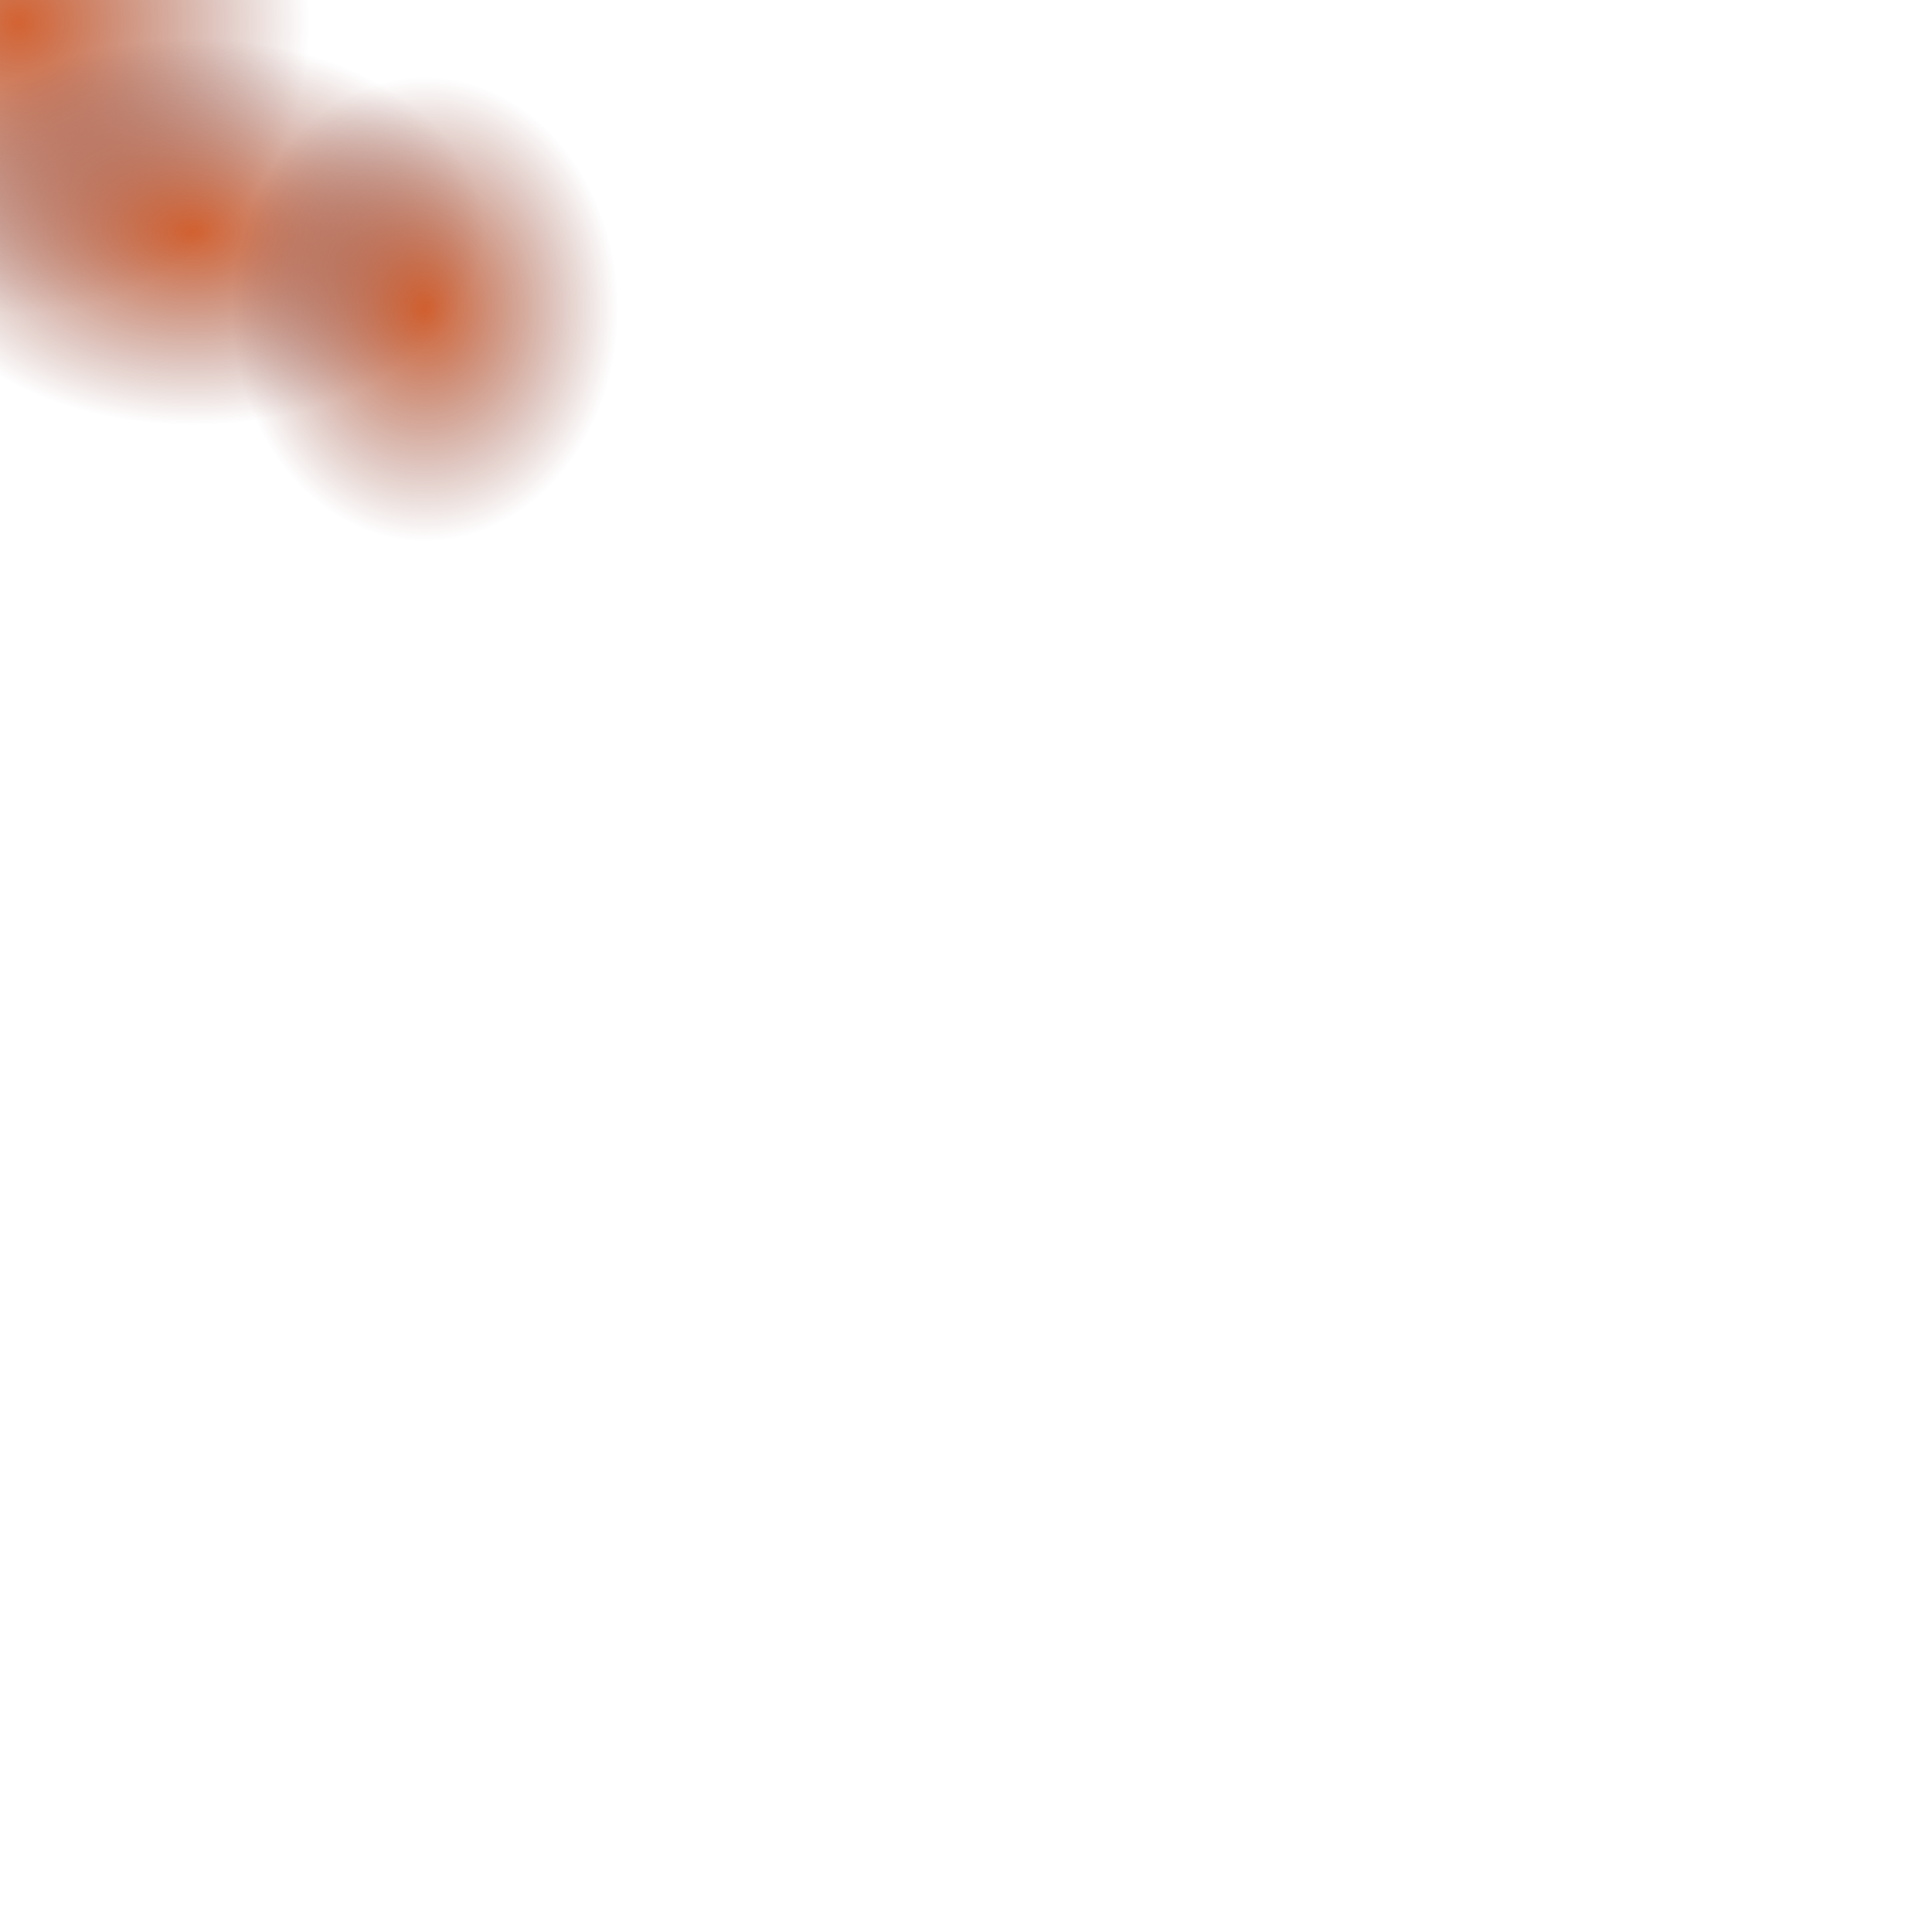
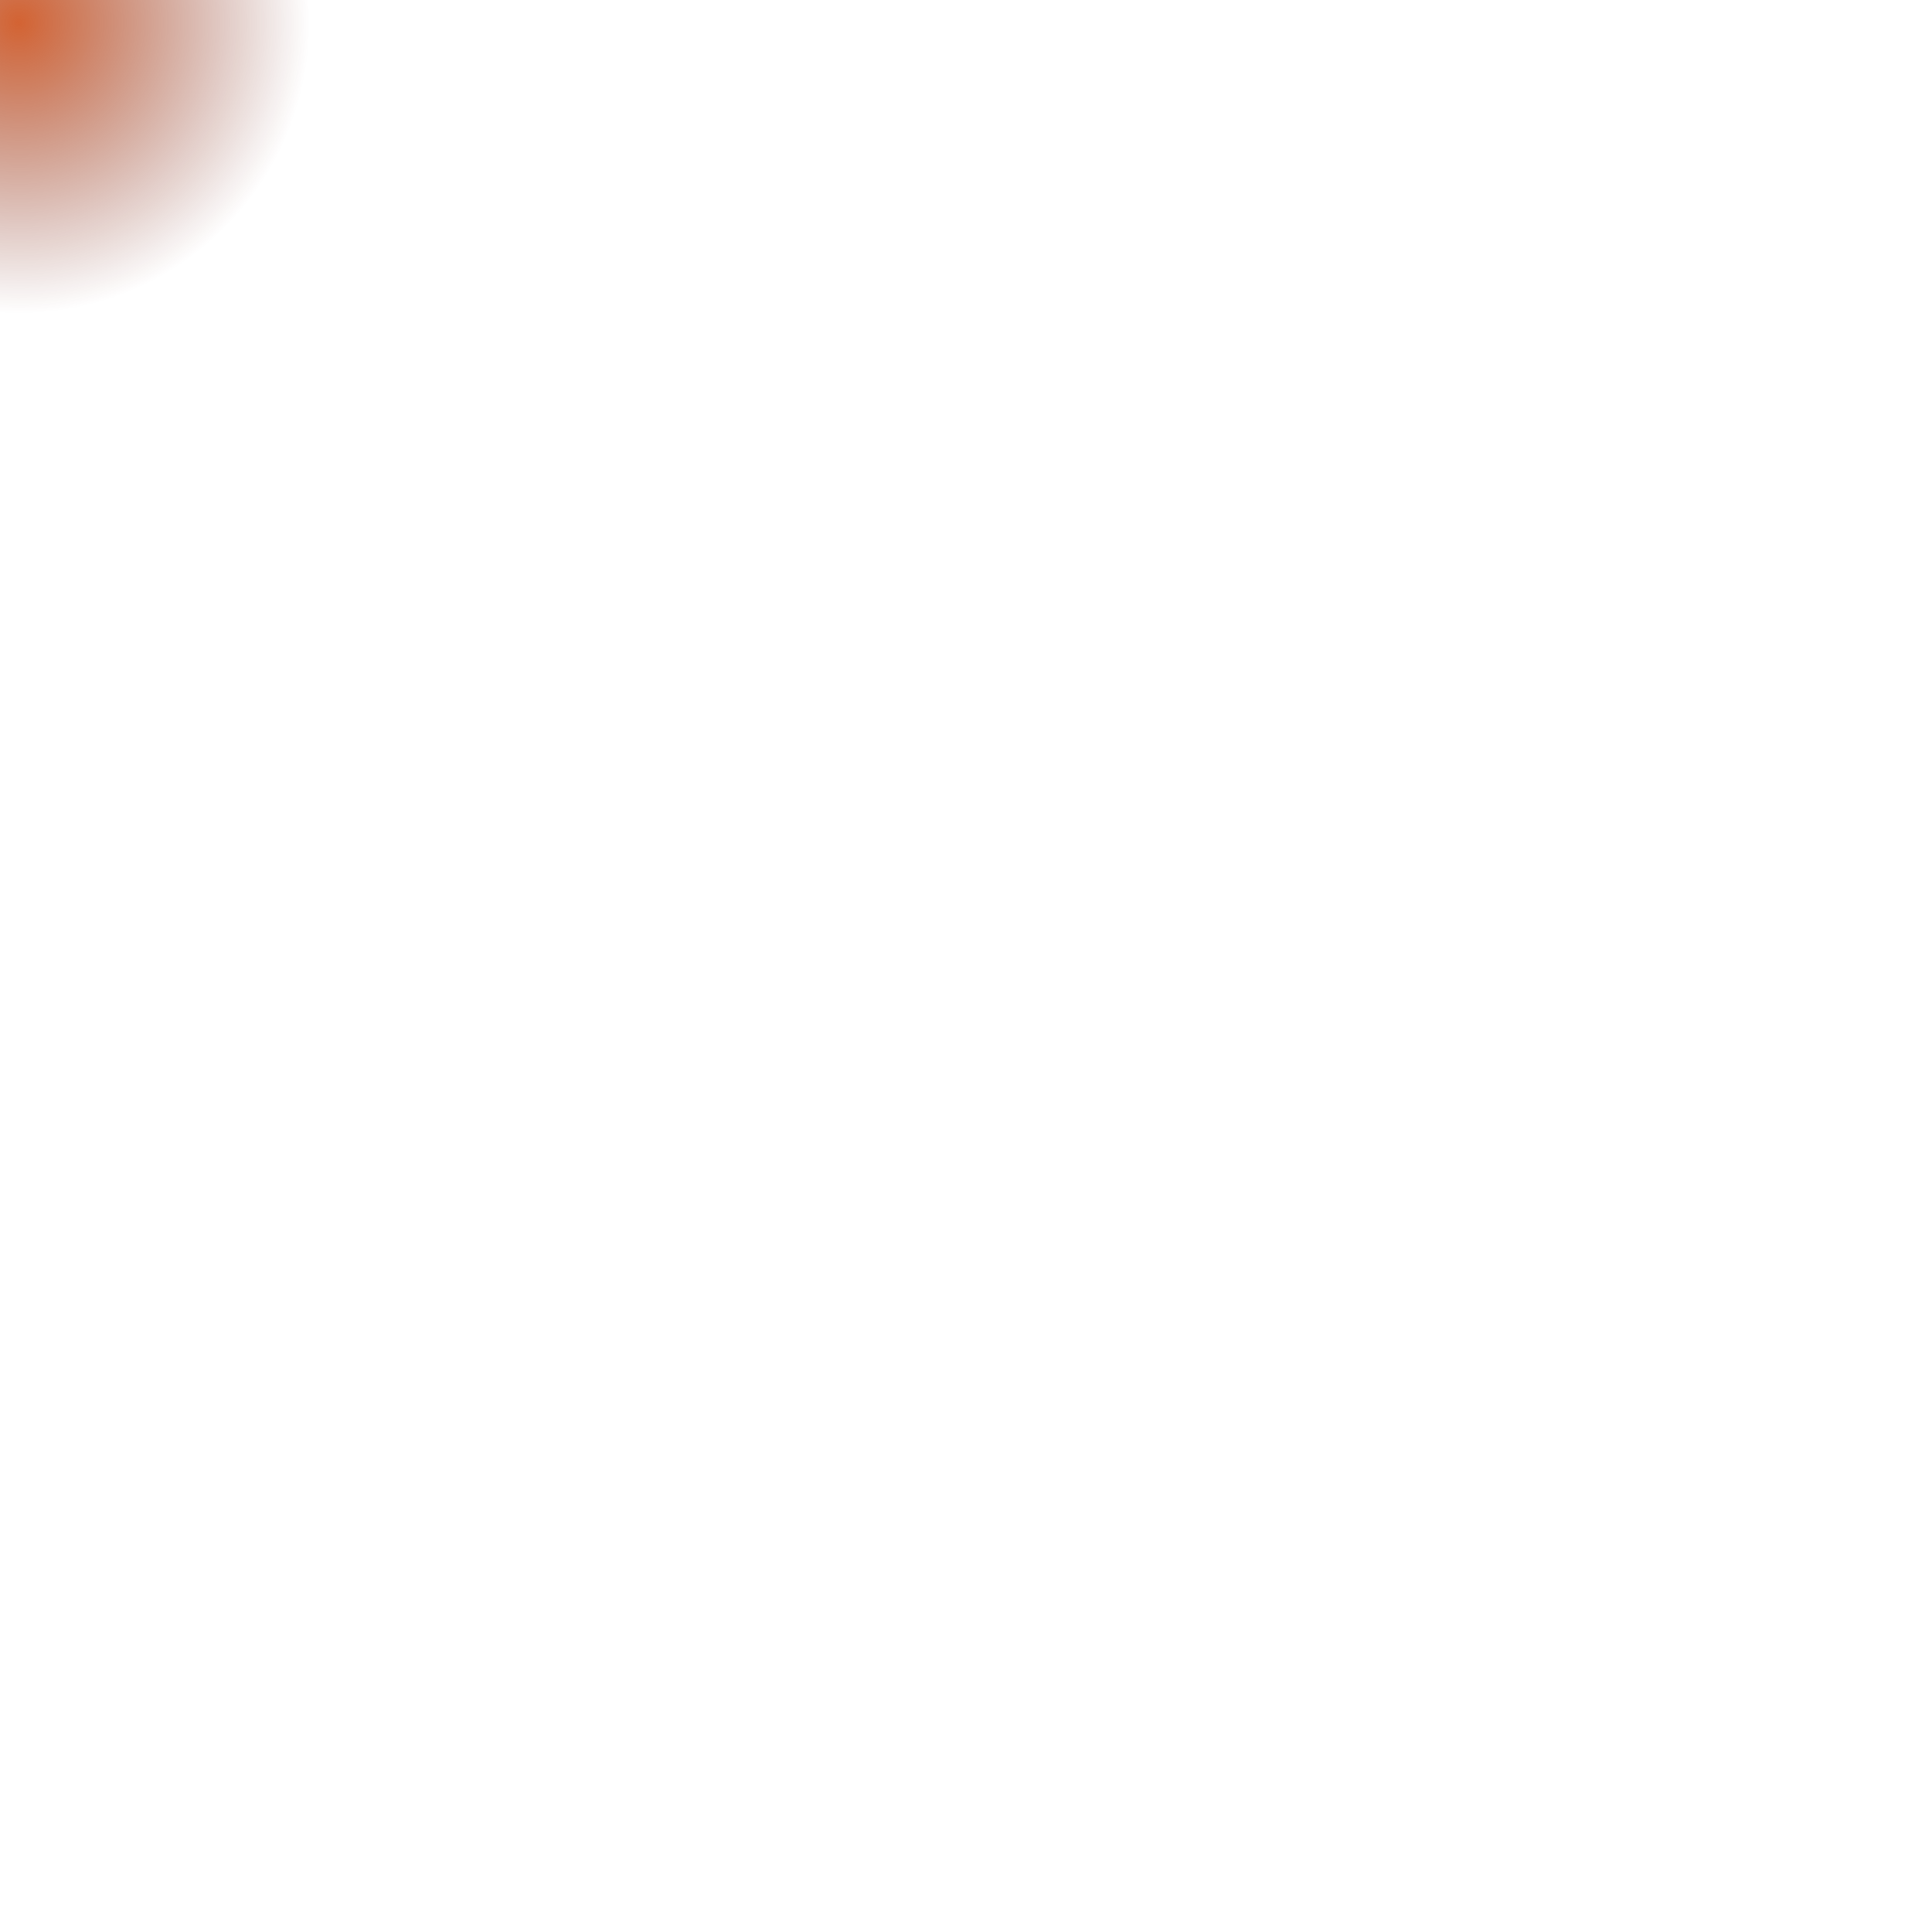
<svg xmlns="http://www.w3.org/2000/svg" width="10000" height="10000" version="1.1">
  <defs>
    <radialGradient id="G1" cx="50%" cy="50%" r="50%" fx="50%" fy="50%">
      <stop offset="0%" style="stop-color:rgb(200,60,0);  stop-opacity:.8" />
      <stop offset="100%" style="stop-color:rgb(100,20,10); stop-opacity:0" />
    </radialGradient>
  </defs>
  <ellipse cx="100" cy="120" rx="1500" ry="1500" fill="url(#G1)" />
-   <ellipse cx="1000" cy="1200" rx="1500" ry="1000" fill="url(#G1)" />
-   <ellipse cx="2200" cy="1600" rx="1000" ry="1200" fill="url(#G1)" />
</svg>